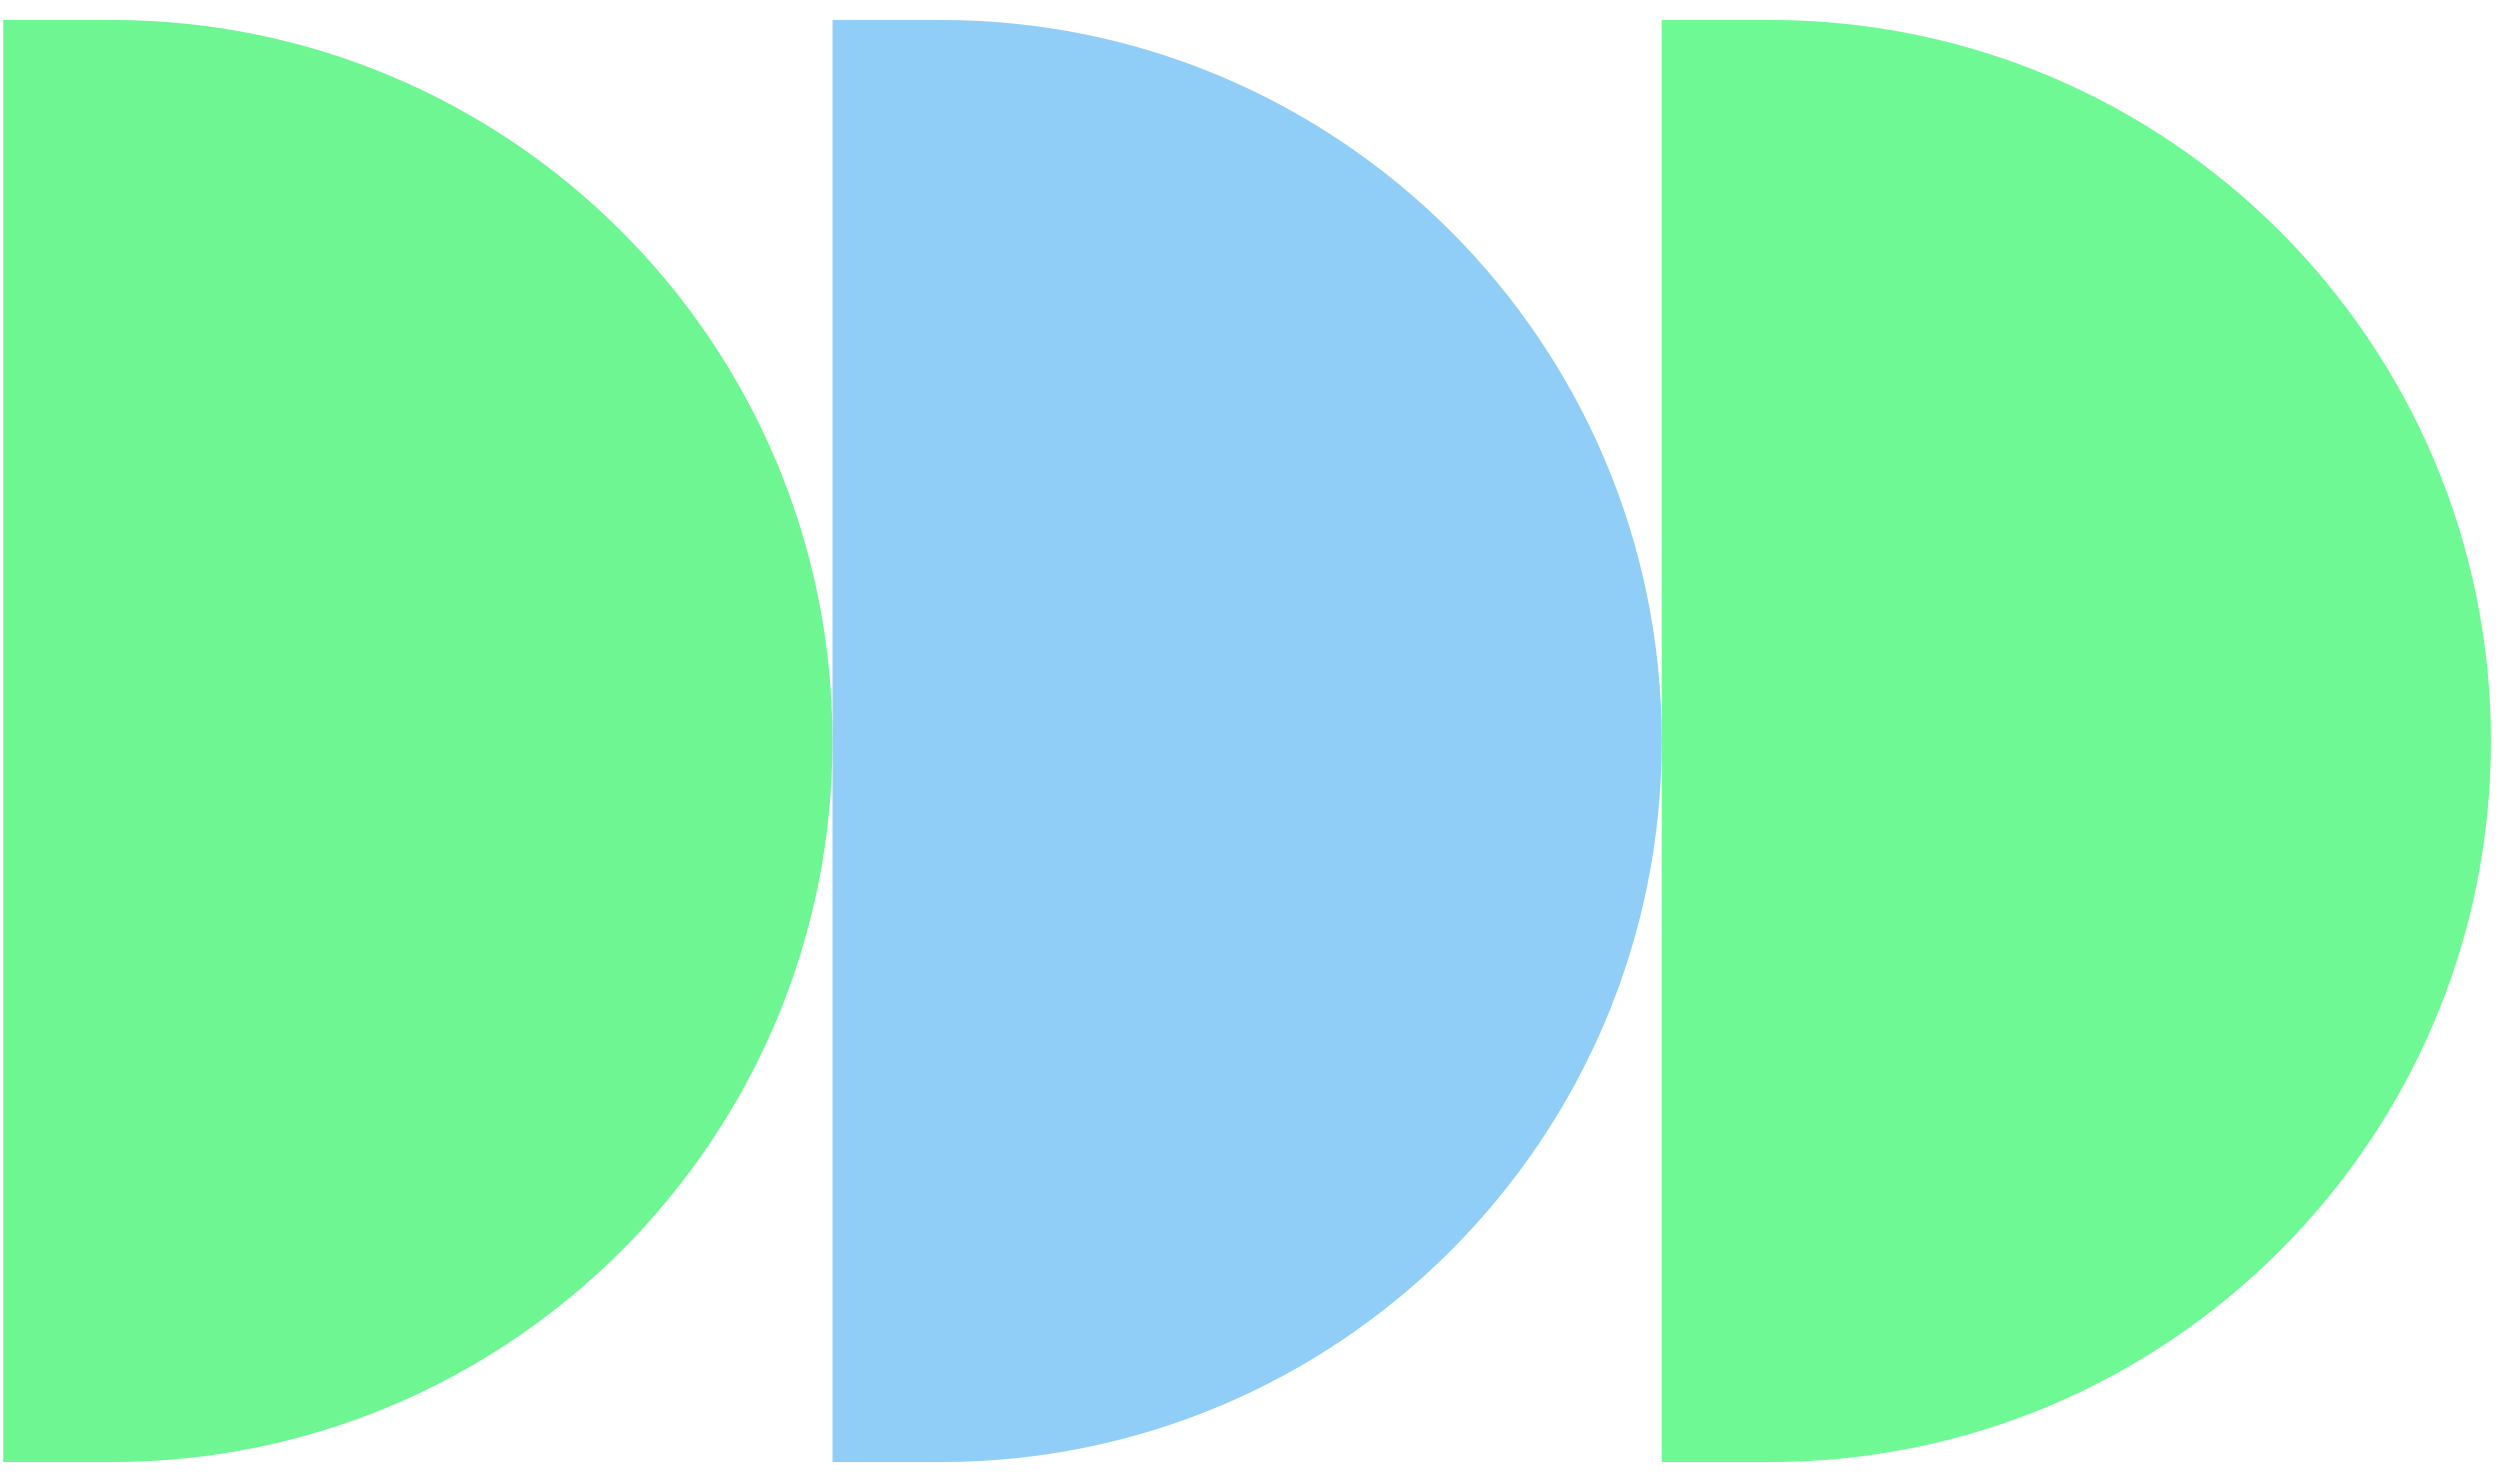
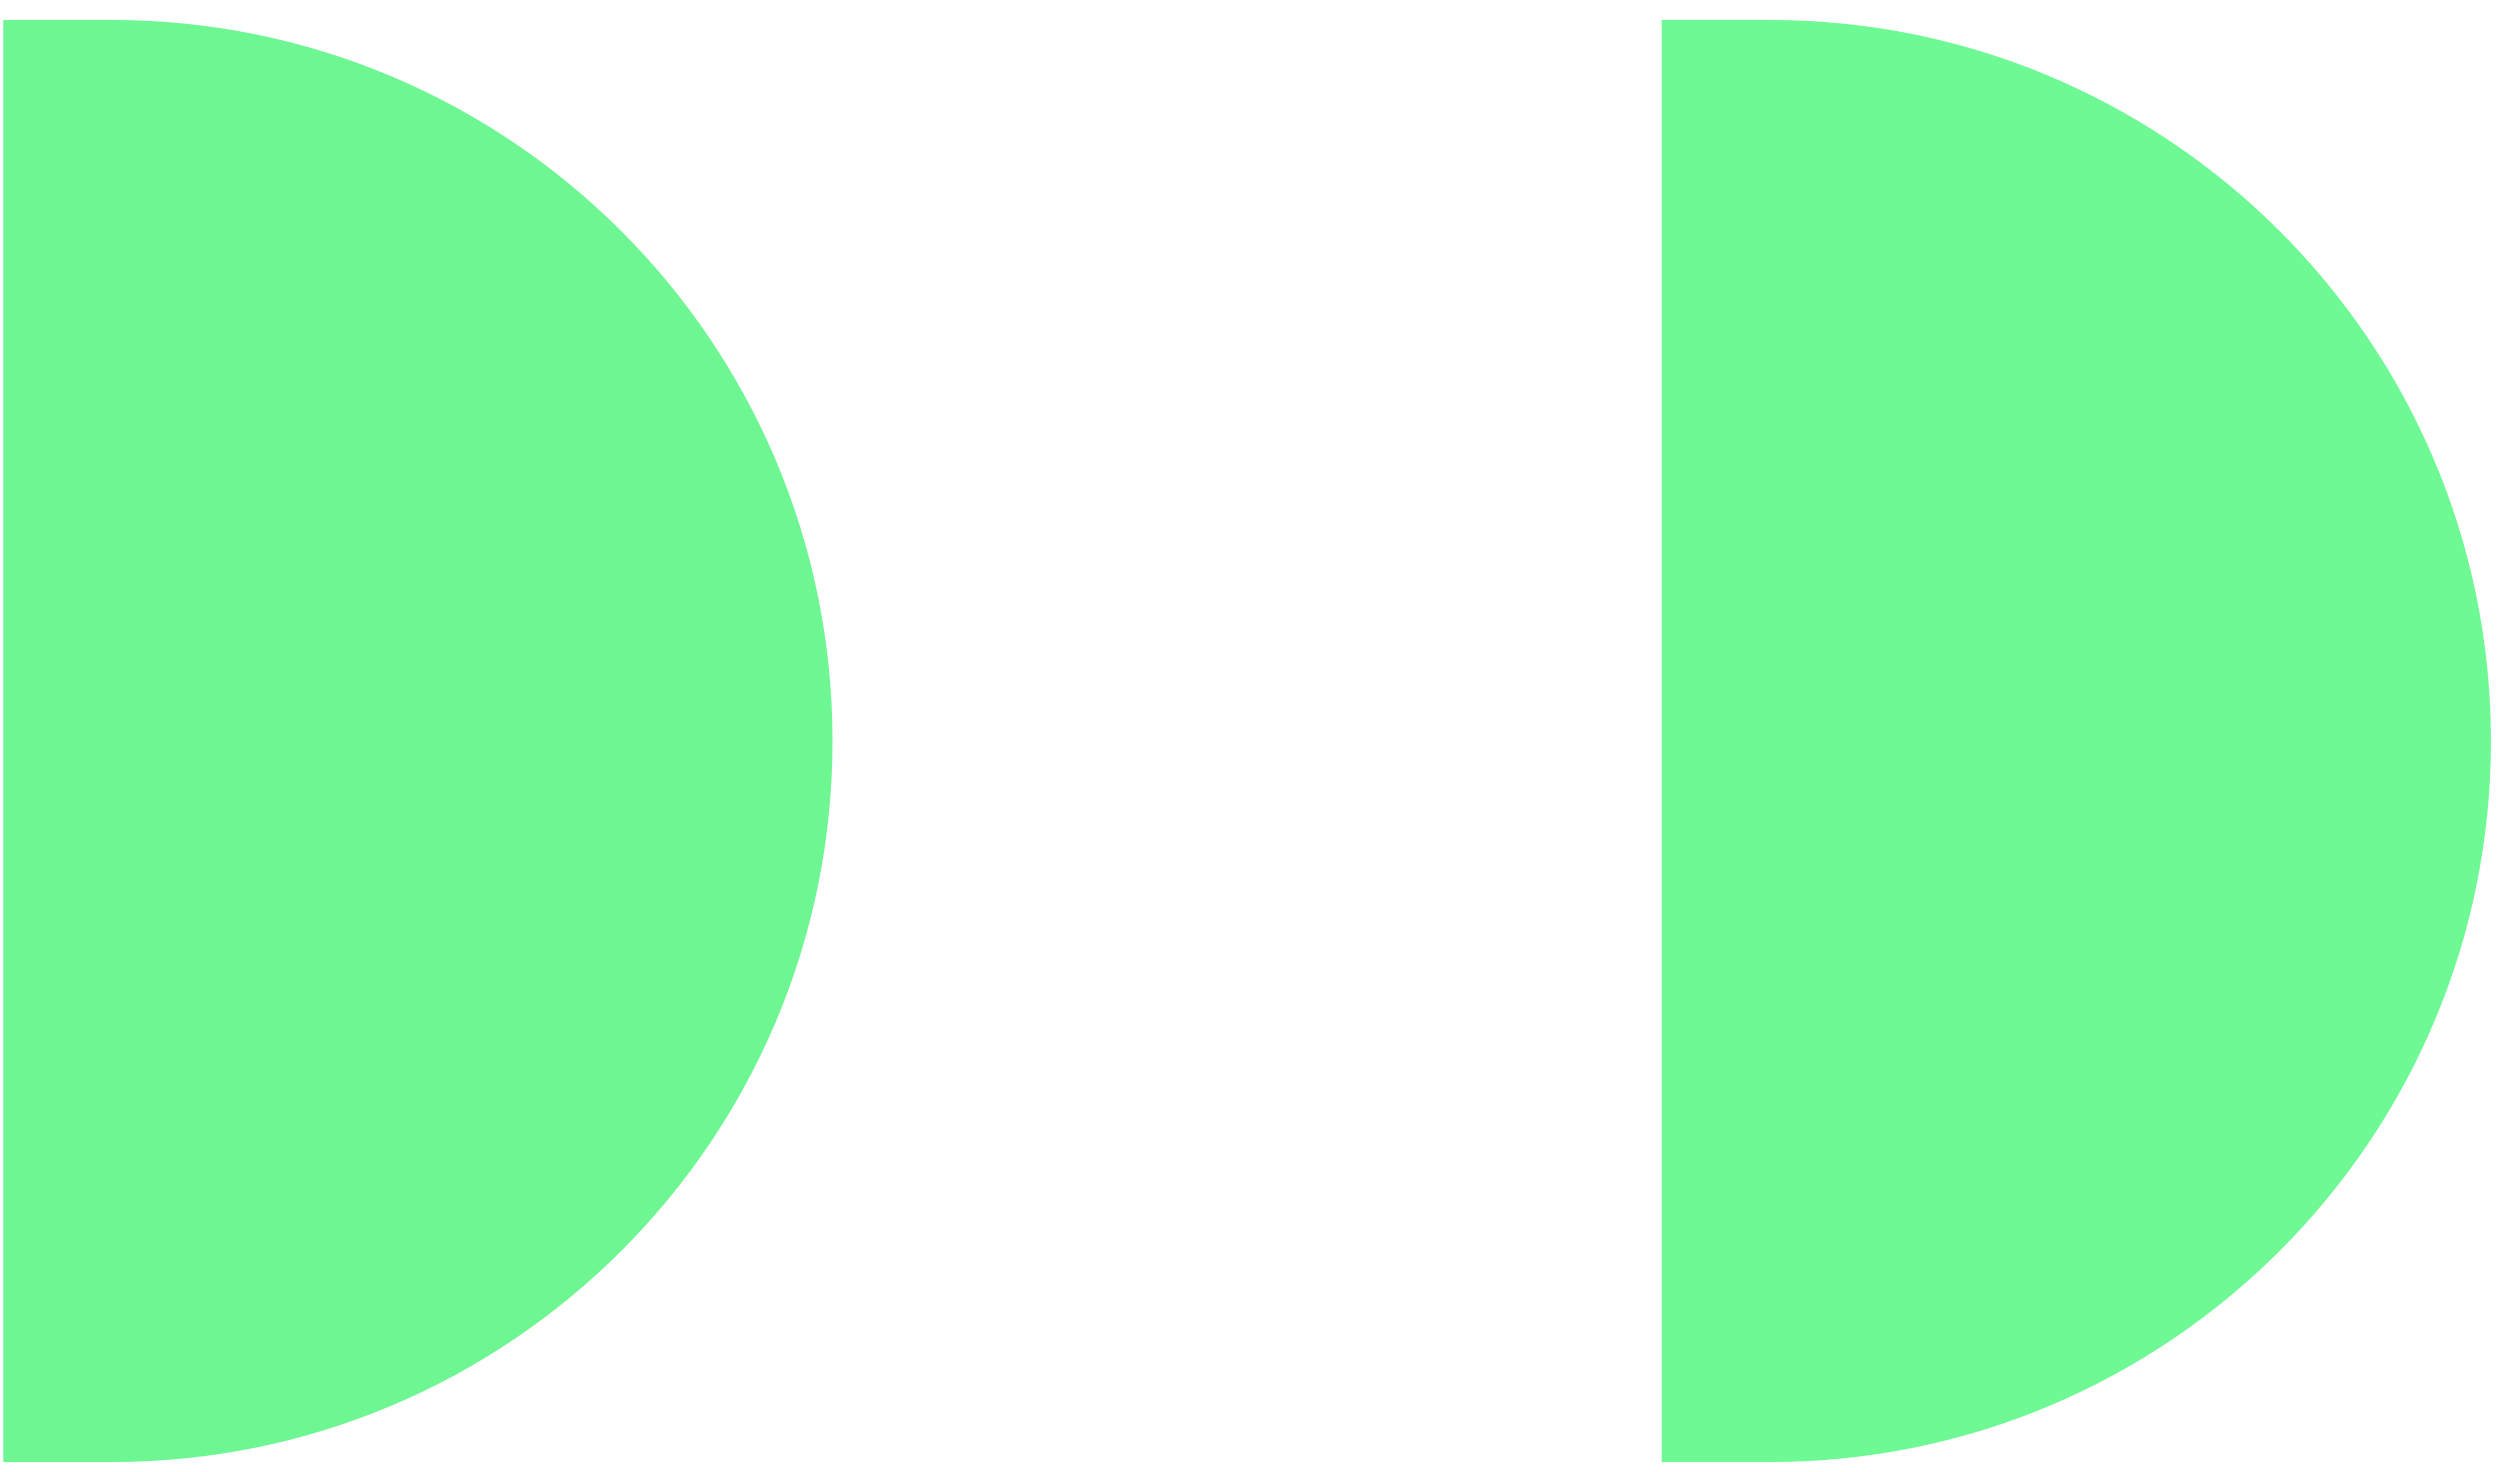
<svg xmlns="http://www.w3.org/2000/svg" width="107" height="63" viewBox="0 0 107 63" fill="none">
  <path d="M0.141 0.854H4.77C21.814 0.854 35.631 14.671 35.631 31.715C35.631 48.759 21.814 62.576 4.77 62.576H0.141V0.854Z" fill="#6DF692" />
-   <path d="M35.633 0.854H40.262C57.306 0.854 71.123 14.671 71.123 31.715C71.123 48.759 57.306 62.576 40.262 62.576H35.633V0.854Z" fill="#90CDF7" />
-   <path d="M71.121 0.854H75.75C92.794 0.854 106.612 14.671 106.612 31.715C106.612 48.759 92.794 62.576 75.75 62.576H71.121V0.854Z" fill="#6EF994" />
+   <path d="M71.121 0.854H75.75C92.794 0.854 106.612 14.671 106.612 31.715C106.612 48.759 92.794 62.576 75.75 62.576H71.121Z" fill="#6EF994" />
</svg>